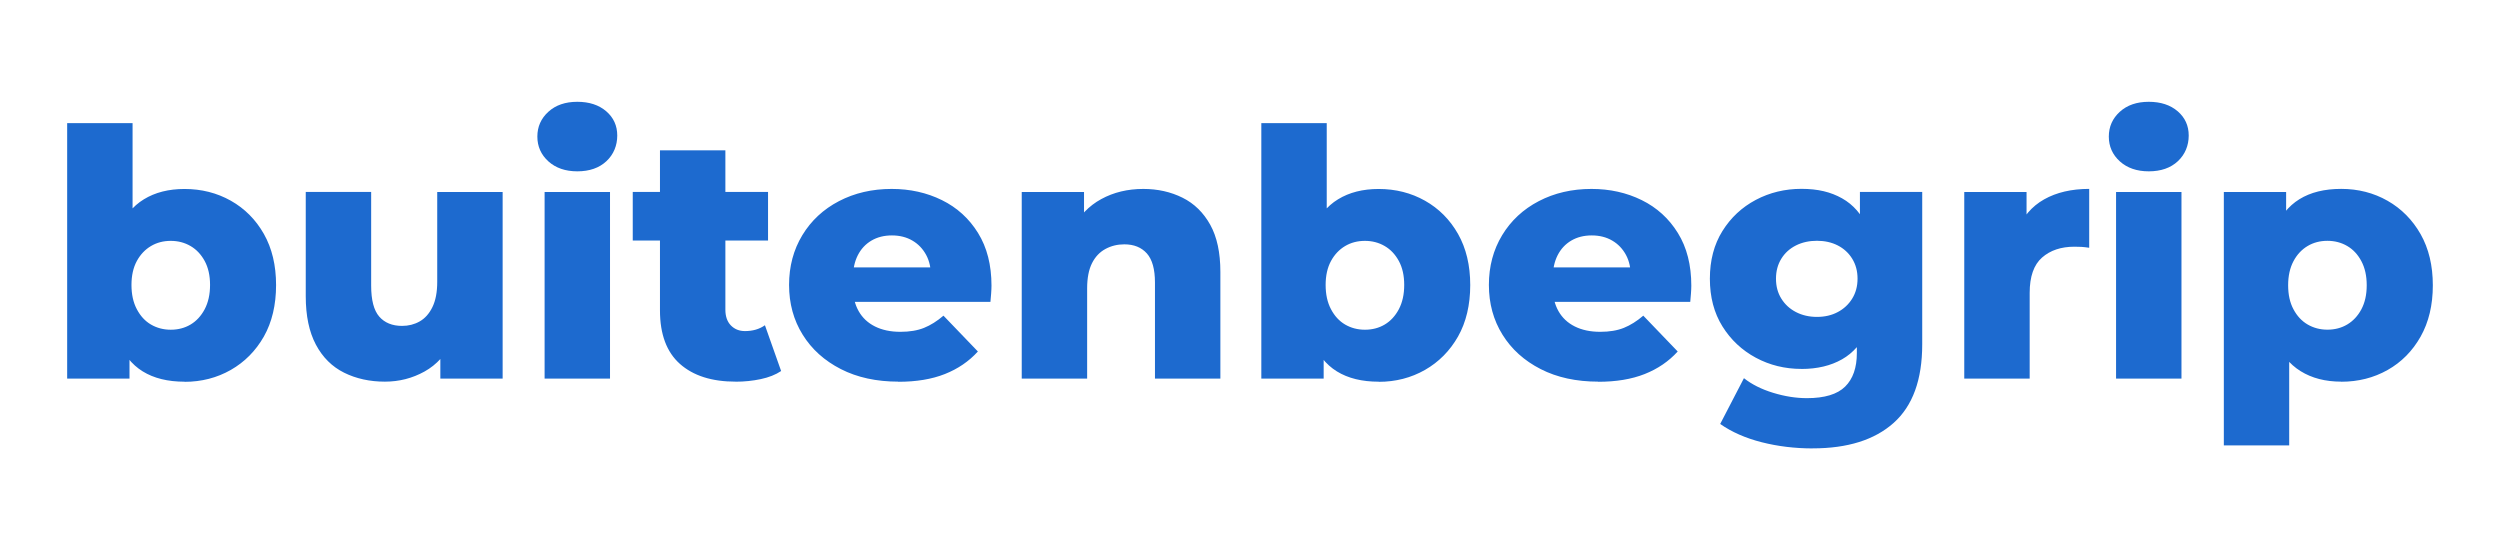
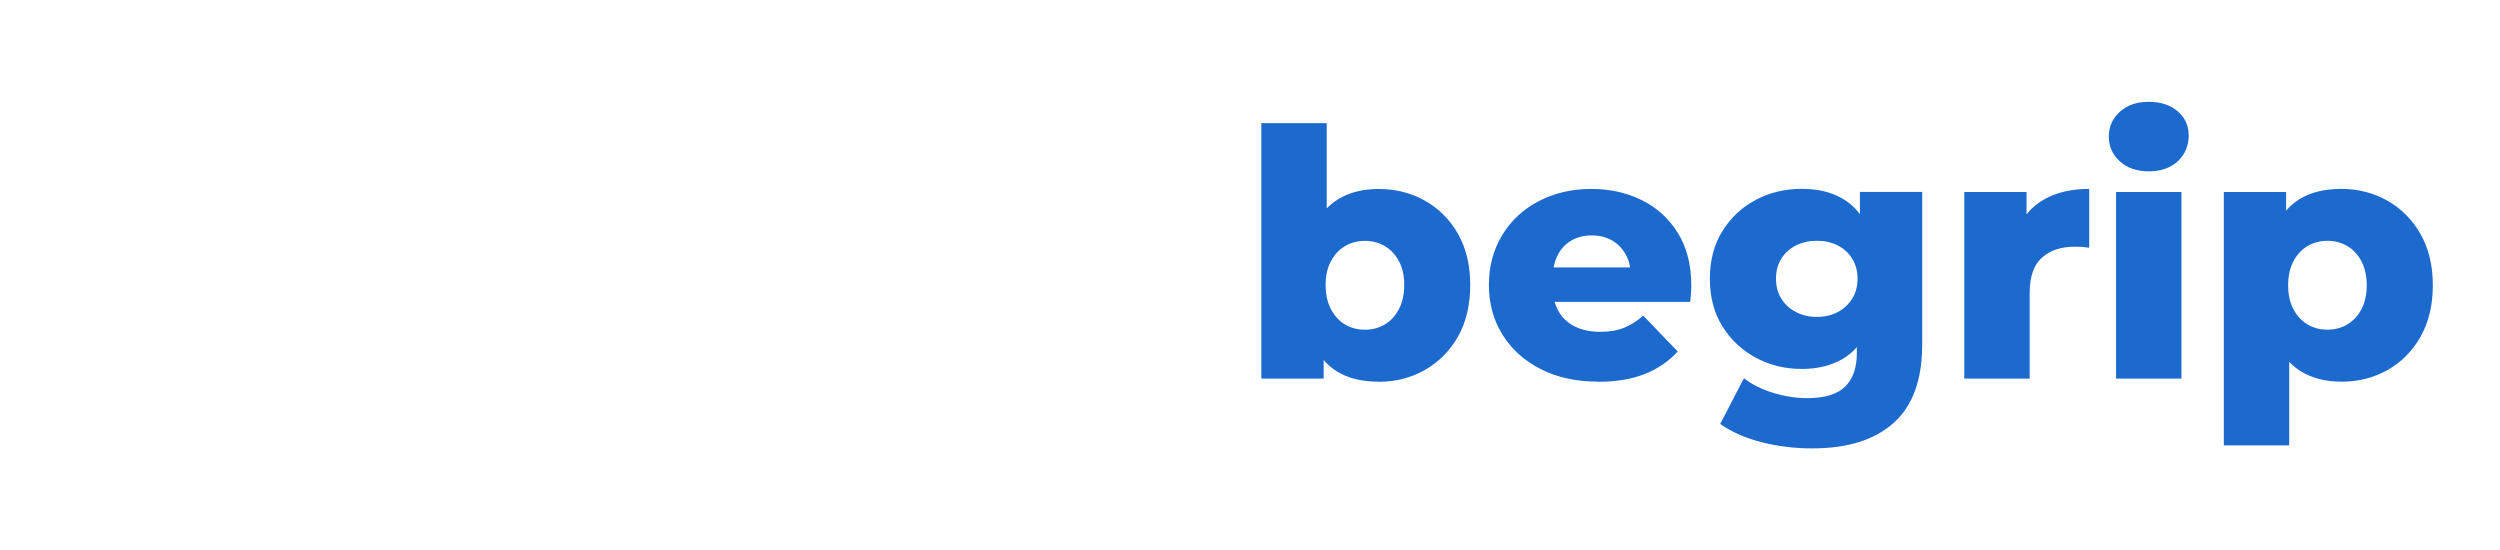
<svg xmlns="http://www.w3.org/2000/svg" id="Layer_1" data-name="Layer 1" viewBox="0 0 569.5 125.33">
  <defs>
    <style>
      .cls-1 {
        fill: #1d6acf;
        stroke-width: 0px;
      }
    </style>
  </defs>
  <g id="Layer_1-2" data-name="Layer 1-2">
-     <path class="cls-1" d="m15.3,86.24V28.05h14.9v22.82l-.78,14.04.08,14.04v7.29s-14.2,0-14.2,0Zm26.74.71c-3.82,0-6.99-.78-9.53-2.35-2.54-1.57-4.43-3.97-5.69-7.21-1.25-3.24-1.88-7.4-1.88-12.47s.67-9.07,2-12.31,3.28-5.65,5.84-7.21c2.56-1.57,5.65-2.35,9.25-2.35,3.87,0,7.38.89,10.55,2.67,3.16,1.78,5.67,4.3,7.53,7.57,1.85,3.27,2.78,7.15,2.78,11.65s-.93,8.46-2.78,11.72c-1.86,3.27-4.37,5.8-7.53,7.61-3.16,1.8-6.68,2.71-10.55,2.71v-.03Zm-3.14-11.84c1.67,0,3.18-.39,4.51-1.18s2.4-1.95,3.22-3.49c.81-1.54,1.22-3.38,1.22-5.53s-.41-3.96-1.22-5.45-1.88-2.63-3.22-3.41-2.84-1.18-4.51-1.18-3.18.39-4.51,1.18-2.41,1.92-3.22,3.41-1.22,3.31-1.22,5.45.4,3.99,1.22,5.53c.81,1.54,1.88,2.71,3.22,3.49s2.84,1.18,4.51,1.18Zm48.78,11.83c-3.45,0-6.55-.68-9.29-2.04-2.74-1.36-4.89-3.49-6.43-6.39-1.54-2.9-2.31-6.57-2.31-11.02v-23.76h14.9v21.33c0,3.29.61,5.65,1.84,7.06,1.23,1.41,2.97,2.12,5.21,2.12,1.46,0,2.8-.34,4-1.02s2.17-1.76,2.9-3.25,1.1-3.41,1.1-5.76v-20.47h14.9v42.5h-14.19v-12l2.75,3.37c-1.46,3.14-3.58,5.48-6.35,7.02s-5.78,2.31-9.02,2.31h-.01Zm43.83-47.91c-2.72,0-4.91-.76-6.59-2.27-1.67-1.52-2.51-3.4-2.51-5.65s.84-4.13,2.51-5.65c1.67-1.52,3.87-2.27,6.59-2.27s4.91.72,6.59,2.16c1.67,1.44,2.51,3.28,2.51,5.53s-.82,4.3-2.47,5.84-3.86,2.31-6.63,2.31Zm-7.45,47.21v-42.5h14.9v42.5h-14.9Zm20.08-31.45v-11.06h30.82v11.06h-30.82Zm23.45,32.15c-5.44,0-9.67-1.35-12.7-4.04-3.03-2.69-4.55-6.76-4.55-12.19v-36.46h14.9v36.31c0,1.52.42,2.71,1.25,3.57.84.86,1.91,1.29,3.21,1.29,1.78,0,3.29-.44,4.55-1.33l3.69,10.43c-1.25.84-2.8,1.45-4.63,1.84s-3.74.59-5.72.59h0Zm37.09,0c-5.02,0-9.4-.95-13.13-2.86-3.74-1.91-6.64-4.52-8.7-7.84-2.07-3.32-3.1-7.1-3.1-11.33s1.01-8.01,3.02-11.33c2.01-3.32,4.8-5.91,8.35-7.76s7.55-2.78,12-2.78c4.18,0,8,.85,11.45,2.55,3.45,1.7,6.2,4.2,8.23,7.49,2.04,3.29,3.06,7.29,3.06,12,0,.52-.03,1.12-.08,1.8s-.11,1.31-.16,1.88h-33.64v-7.84h25.72l-5.65,2.2c.05-1.93-.3-3.61-1.06-5.02s-1.8-2.51-3.14-3.29c-1.33-.78-2.89-1.18-4.67-1.18s-3.33.39-4.67,1.18-2.37,1.9-3.1,3.33c-.73,1.44-1.1,3.12-1.1,5.06v2.27c0,2.09.43,3.9,1.29,5.41.86,1.52,2.1,2.68,3.72,3.49s3.55,1.22,5.8,1.22c2.09,0,3.88-.3,5.37-.9,1.49-.6,2.97-1.53,4.43-2.78l7.84,8.16c-2.04,2.25-4.55,3.96-7.53,5.14s-6.51,1.76-10.59,1.76l.04-.03Zm28.07-.7v-42.5h14.19v12.08l-2.74-3.53c1.62-3.08,3.84-5.4,6.67-6.94,2.82-1.54,6.01-2.31,9.57-2.31,3.29,0,6.27.67,8.94,2,2.67,1.33,4.77,3.39,6.31,6.16s2.31,6.35,2.31,10.74v24.31h-14.9v-21.88c0-3.03-.61-5.24-1.84-6.63-1.23-1.38-2.94-2.08-5.14-2.08-1.57,0-3.01.35-4.31,1.06-1.31.71-2.33,1.79-3.06,3.25s-1.1,3.37-1.1,5.72v20.55s-14.9,0-14.9,0Z" />
    <path class="cls-1" d="m287.33,86.24V28.05h14.9v22.82l-.78,14.04.08,14.04v7.29h-14.2Zm26.74.71c-3.82,0-6.99-.78-9.53-2.35s-4.43-3.97-5.69-7.21c-1.25-3.24-1.88-7.4-1.88-12.47s.67-9.07,2-12.31,3.28-5.65,5.84-7.21c2.56-1.57,5.65-2.35,9.25-2.35,3.87,0,7.38.89,10.55,2.67,3.16,1.78,5.67,4.3,7.53,7.57,1.85,3.27,2.78,7.15,2.78,11.65s-.93,8.46-2.78,11.72c-1.86,3.27-4.37,5.8-7.53,7.61-3.16,1.8-6.68,2.71-10.55,2.71v-.03Zm-3.14-11.84c1.67,0,3.18-.39,4.51-1.18s2.4-1.95,3.22-3.49c.81-1.54,1.22-3.38,1.22-5.53s-.41-3.96-1.22-5.45-1.88-2.63-3.22-3.41-2.84-1.18-4.51-1.18-3.18.39-4.51,1.18-2.41,1.92-3.22,3.41-1.22,3.31-1.22,5.45.4,3.99,1.22,5.53c.81,1.54,1.88,2.71,3.22,3.49s2.84,1.18,4.51,1.18Zm53.17,11.83c-5.02,0-9.4-.95-13.13-2.86-3.74-1.91-6.64-4.52-8.7-7.84-2.07-3.32-3.1-7.1-3.1-11.33s1.01-8.01,3.02-11.33c2.01-3.32,4.8-5.91,8.35-7.76,3.55-1.85,7.55-2.78,12-2.78,4.18,0,8,.85,11.45,2.55,3.45,1.7,6.2,4.2,8.23,7.49,2.04,3.29,3.06,7.29,3.06,12,0,.52-.03,1.12-.08,1.8s-.11,1.31-.16,1.88h-33.64v-7.84h25.72l-5.65,2.2c.05-1.93-.3-3.61-1.06-5.02s-1.8-2.51-3.14-3.29c-1.33-.78-2.89-1.18-4.67-1.18s-3.33.39-4.67,1.18-2.37,1.9-3.1,3.33c-.73,1.44-1.1,3.12-1.1,5.06v2.27c0,2.09.43,3.9,1.29,5.41.86,1.52,2.1,2.68,3.72,3.49s3.55,1.22,5.8,1.22c2.09,0,3.88-.3,5.37-.9,1.49-.6,2.97-1.53,4.43-2.78l7.84,8.16c-2.04,2.25-4.55,3.96-7.53,5.14s-6.51,1.76-10.59,1.76l.04-.03Zm46.27-2.9c-3.76,0-7.23-.85-10.39-2.55s-5.7-4.08-7.61-7.14c-1.91-3.06-2.86-6.68-2.86-10.86s.95-7.8,2.86-10.86c1.91-3.06,4.44-5.42,7.61-7.1,3.16-1.67,6.63-2.51,10.39-2.51s6.69.72,9.25,2.16,4.51,3.67,5.84,6.71c1.33,3.03,2,6.9,2,11.61s-.67,8.57-2,11.61c-1.33,3.03-3.28,5.28-5.84,6.74s-5.65,2.2-9.25,2.2h0Zm2.59,18.11c-4.08,0-7.96-.47-11.65-1.41s-6.84-2.33-9.45-4.16l5.41-10.43c1.78,1.41,3.99,2.52,6.63,3.33,2.64.81,5.21,1.22,7.72,1.22,4.02,0,6.93-.88,8.7-2.63,1.78-1.75,2.67-4.3,2.67-7.65v-5.02l.78-11.92-.08-12v-7.76h14.19v34.74c0,8.05-2.17,14.01-6.51,17.88-4.34,3.87-10.48,5.8-18.43,5.8h.02Zm.94-29.96c1.78,0,3.36-.36,4.74-1.1,1.35-.7,2.49-1.76,3.29-3.06.81-1.31,1.22-2.82,1.22-4.55s-.41-3.24-1.22-4.55c-.81-1.31-1.91-2.31-3.29-3.02-1.39-.71-2.97-1.06-4.74-1.06s-3.37.35-4.78,1.06-2.52,1.71-3.33,3.02-1.22,2.82-1.22,4.55.4,3.24,1.22,4.55c.81,1.31,1.92,2.33,3.33,3.06,1.41.73,3.01,1.1,4.78,1.1Zm33.56,14.05v-42.5h14.19v12.39l-2.12-3.53c1.25-3.19,3.29-5.58,6.12-7.18,2.82-1.59,6.25-2.39,10.27-2.39v13.41c-.68-.1-1.27-.17-1.76-.2-.5-.03-1.03-.04-1.61-.04-3.03,0-5.49.82-7.37,2.47s-2.82,4.33-2.82,8.04v19.53s-14.9,0-14.9,0Zm42.03-47.21c-2.72,0-4.91-.76-6.59-2.27-1.67-1.52-2.51-3.4-2.51-5.65s.84-4.13,2.51-5.65c1.67-1.52,3.87-2.27,6.59-2.27s4.91.72,6.59,2.16c1.67,1.44,2.51,3.28,2.51,5.53s-.82,4.3-2.47,5.84-3.86,2.31-6.63,2.31Zm-7.45,47.21v-42.5h14.9v42.5h-14.9Zm24.55,15.21v-57.71h14.19v7.21l-.08,14.04.78,14.12v22.35h-14.9,0Zm26.74-14.51c-3.61,0-6.69-.8-9.25-2.39s-4.51-4-5.84-7.21c-1.33-3.22-2-7.33-2-12.35s.63-9.21,1.88-12.43c1.25-3.22,3.15-5.61,5.69-7.18s5.71-2.35,9.53-2.35,7.38.9,10.55,2.71c3.16,1.8,5.67,4.34,7.53,7.61,1.85,3.27,2.78,7.15,2.78,11.65s-.93,8.39-2.78,11.68c-1.86,3.29-4.37,5.83-7.53,7.61-3.16,1.78-6.68,2.67-10.55,2.67v-.02Zm-3.14-11.84c1.67,0,3.18-.39,4.51-1.18s2.4-1.93,3.22-3.45c.81-1.52,1.22-3.34,1.22-5.49s-.41-3.97-1.22-5.49-1.88-2.67-3.22-3.45-2.84-1.18-4.51-1.18-3.18.39-4.51,1.18-2.41,1.93-3.22,3.45-1.22,3.35-1.22,5.49.4,3.97,1.22,5.49c.81,1.52,1.88,2.67,3.22,3.45s2.84,1.18,4.51,1.18Z" />
  </g>
</svg>